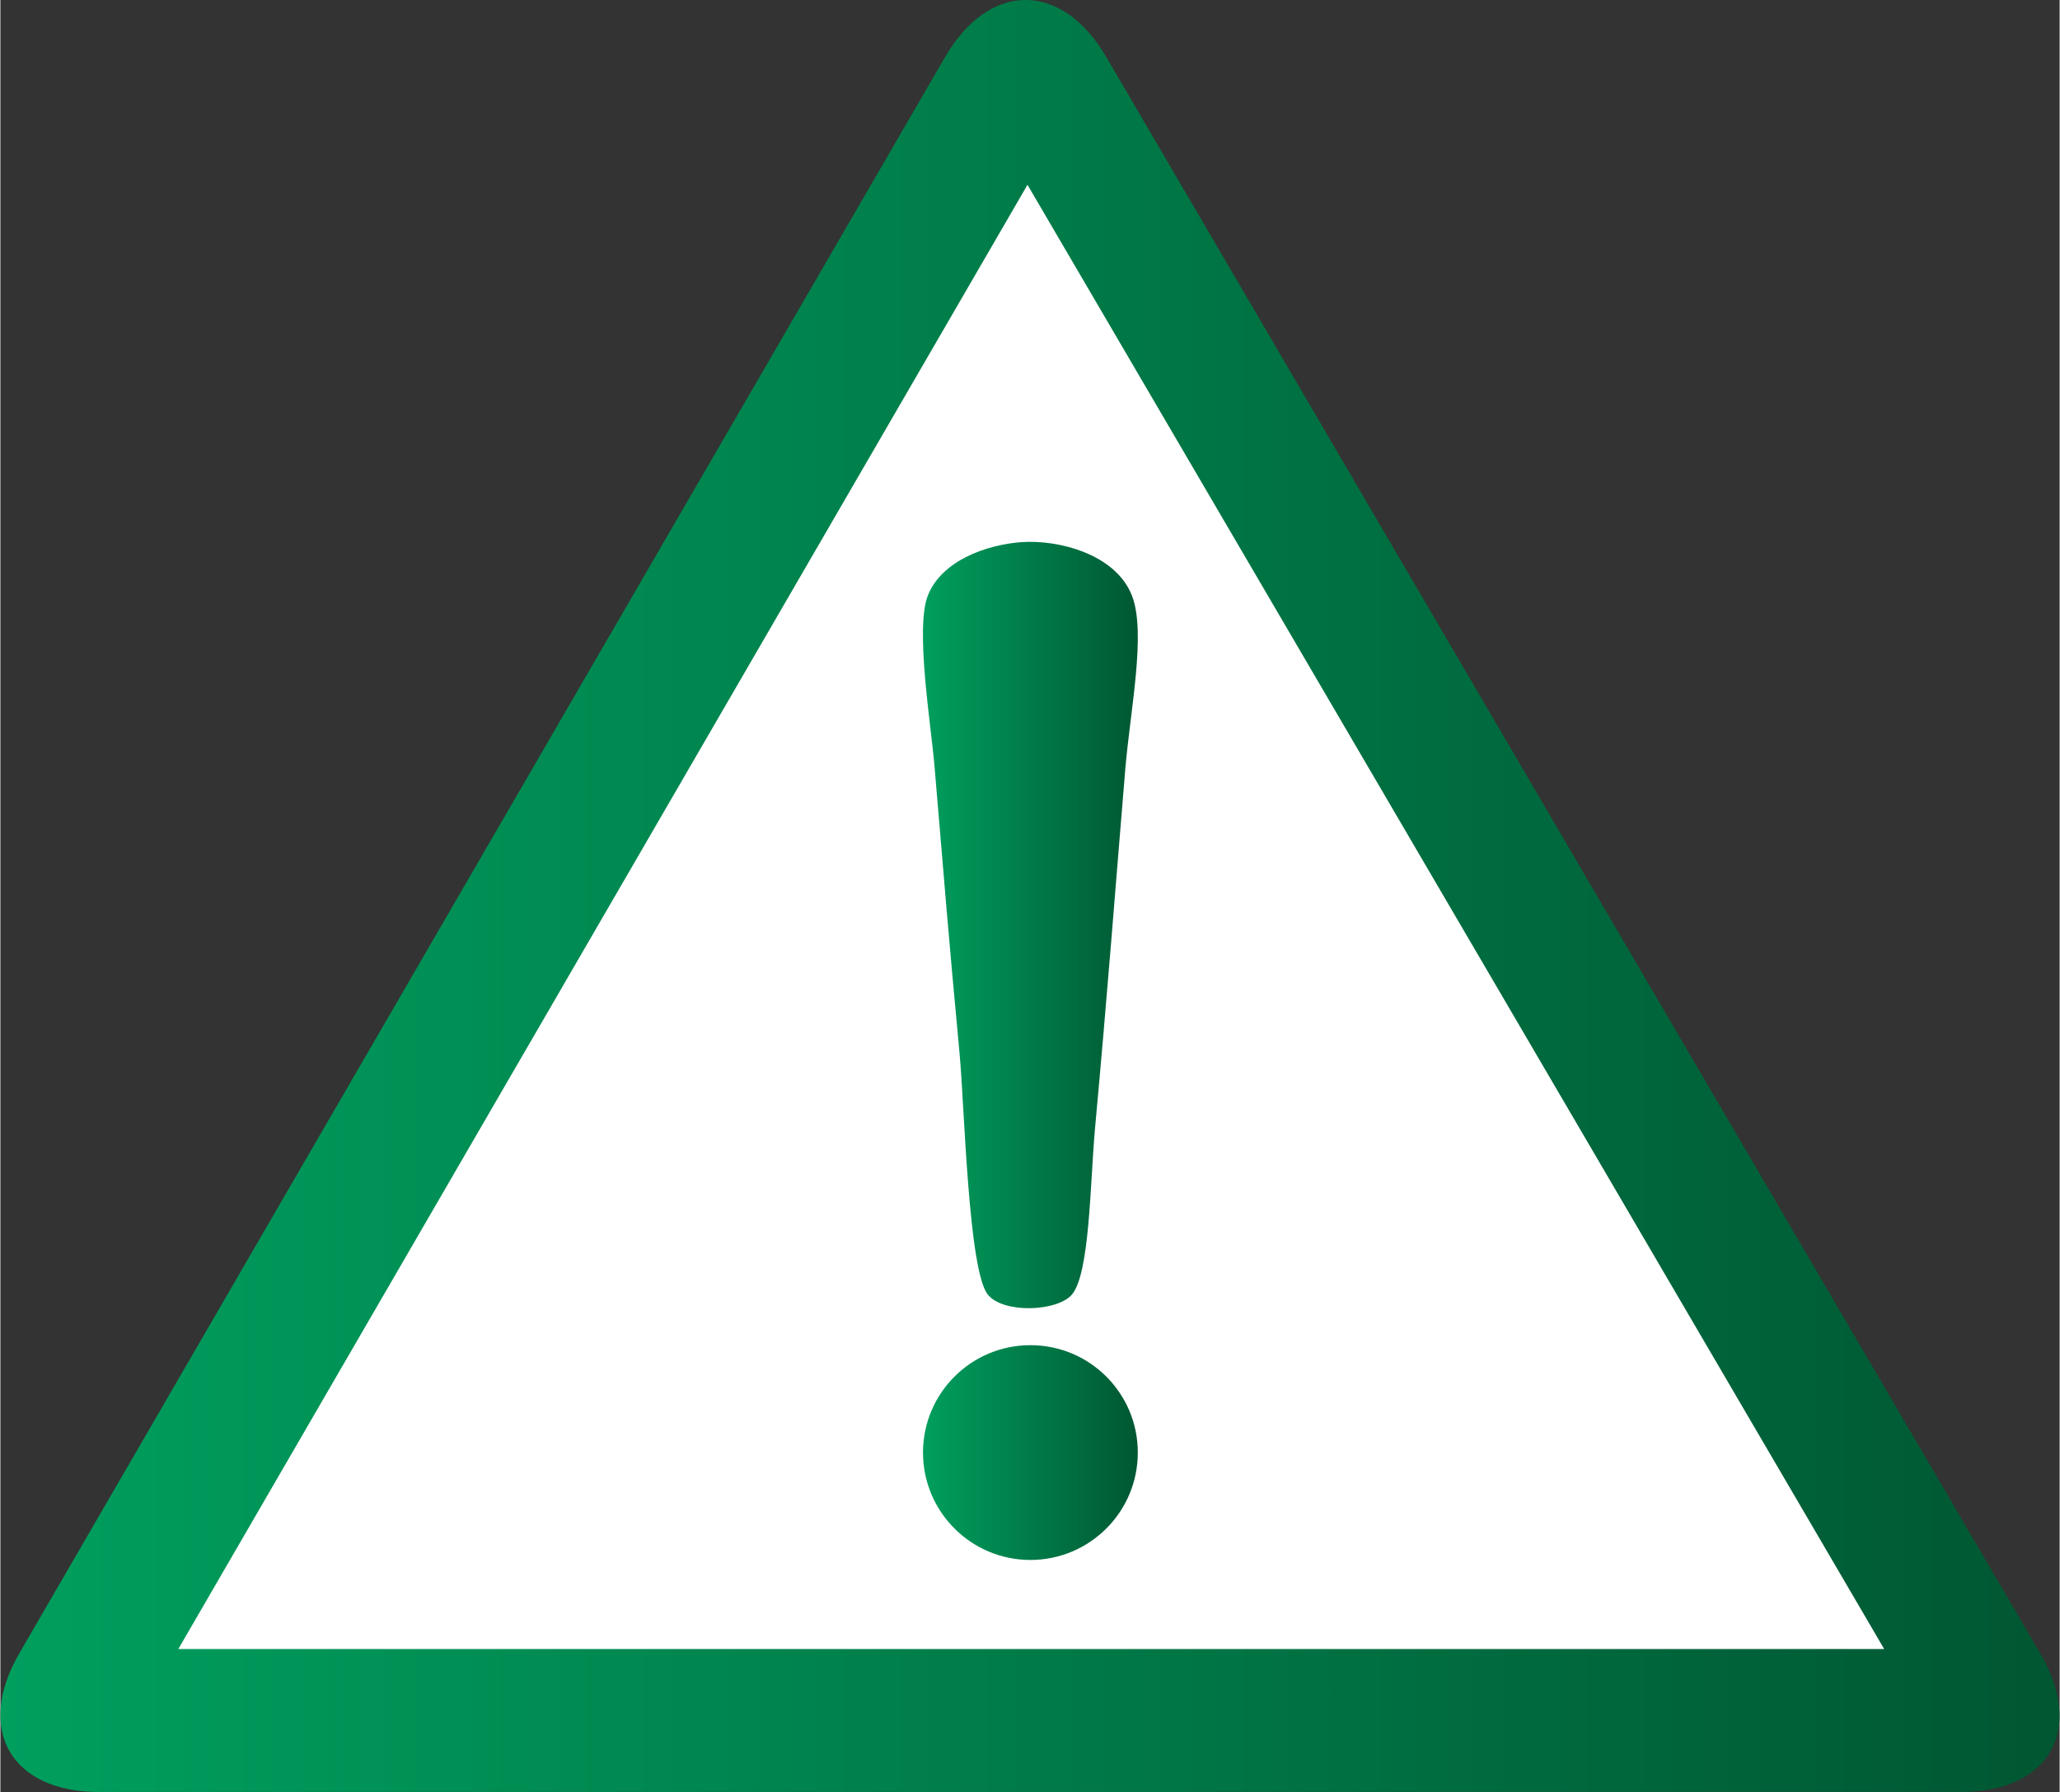
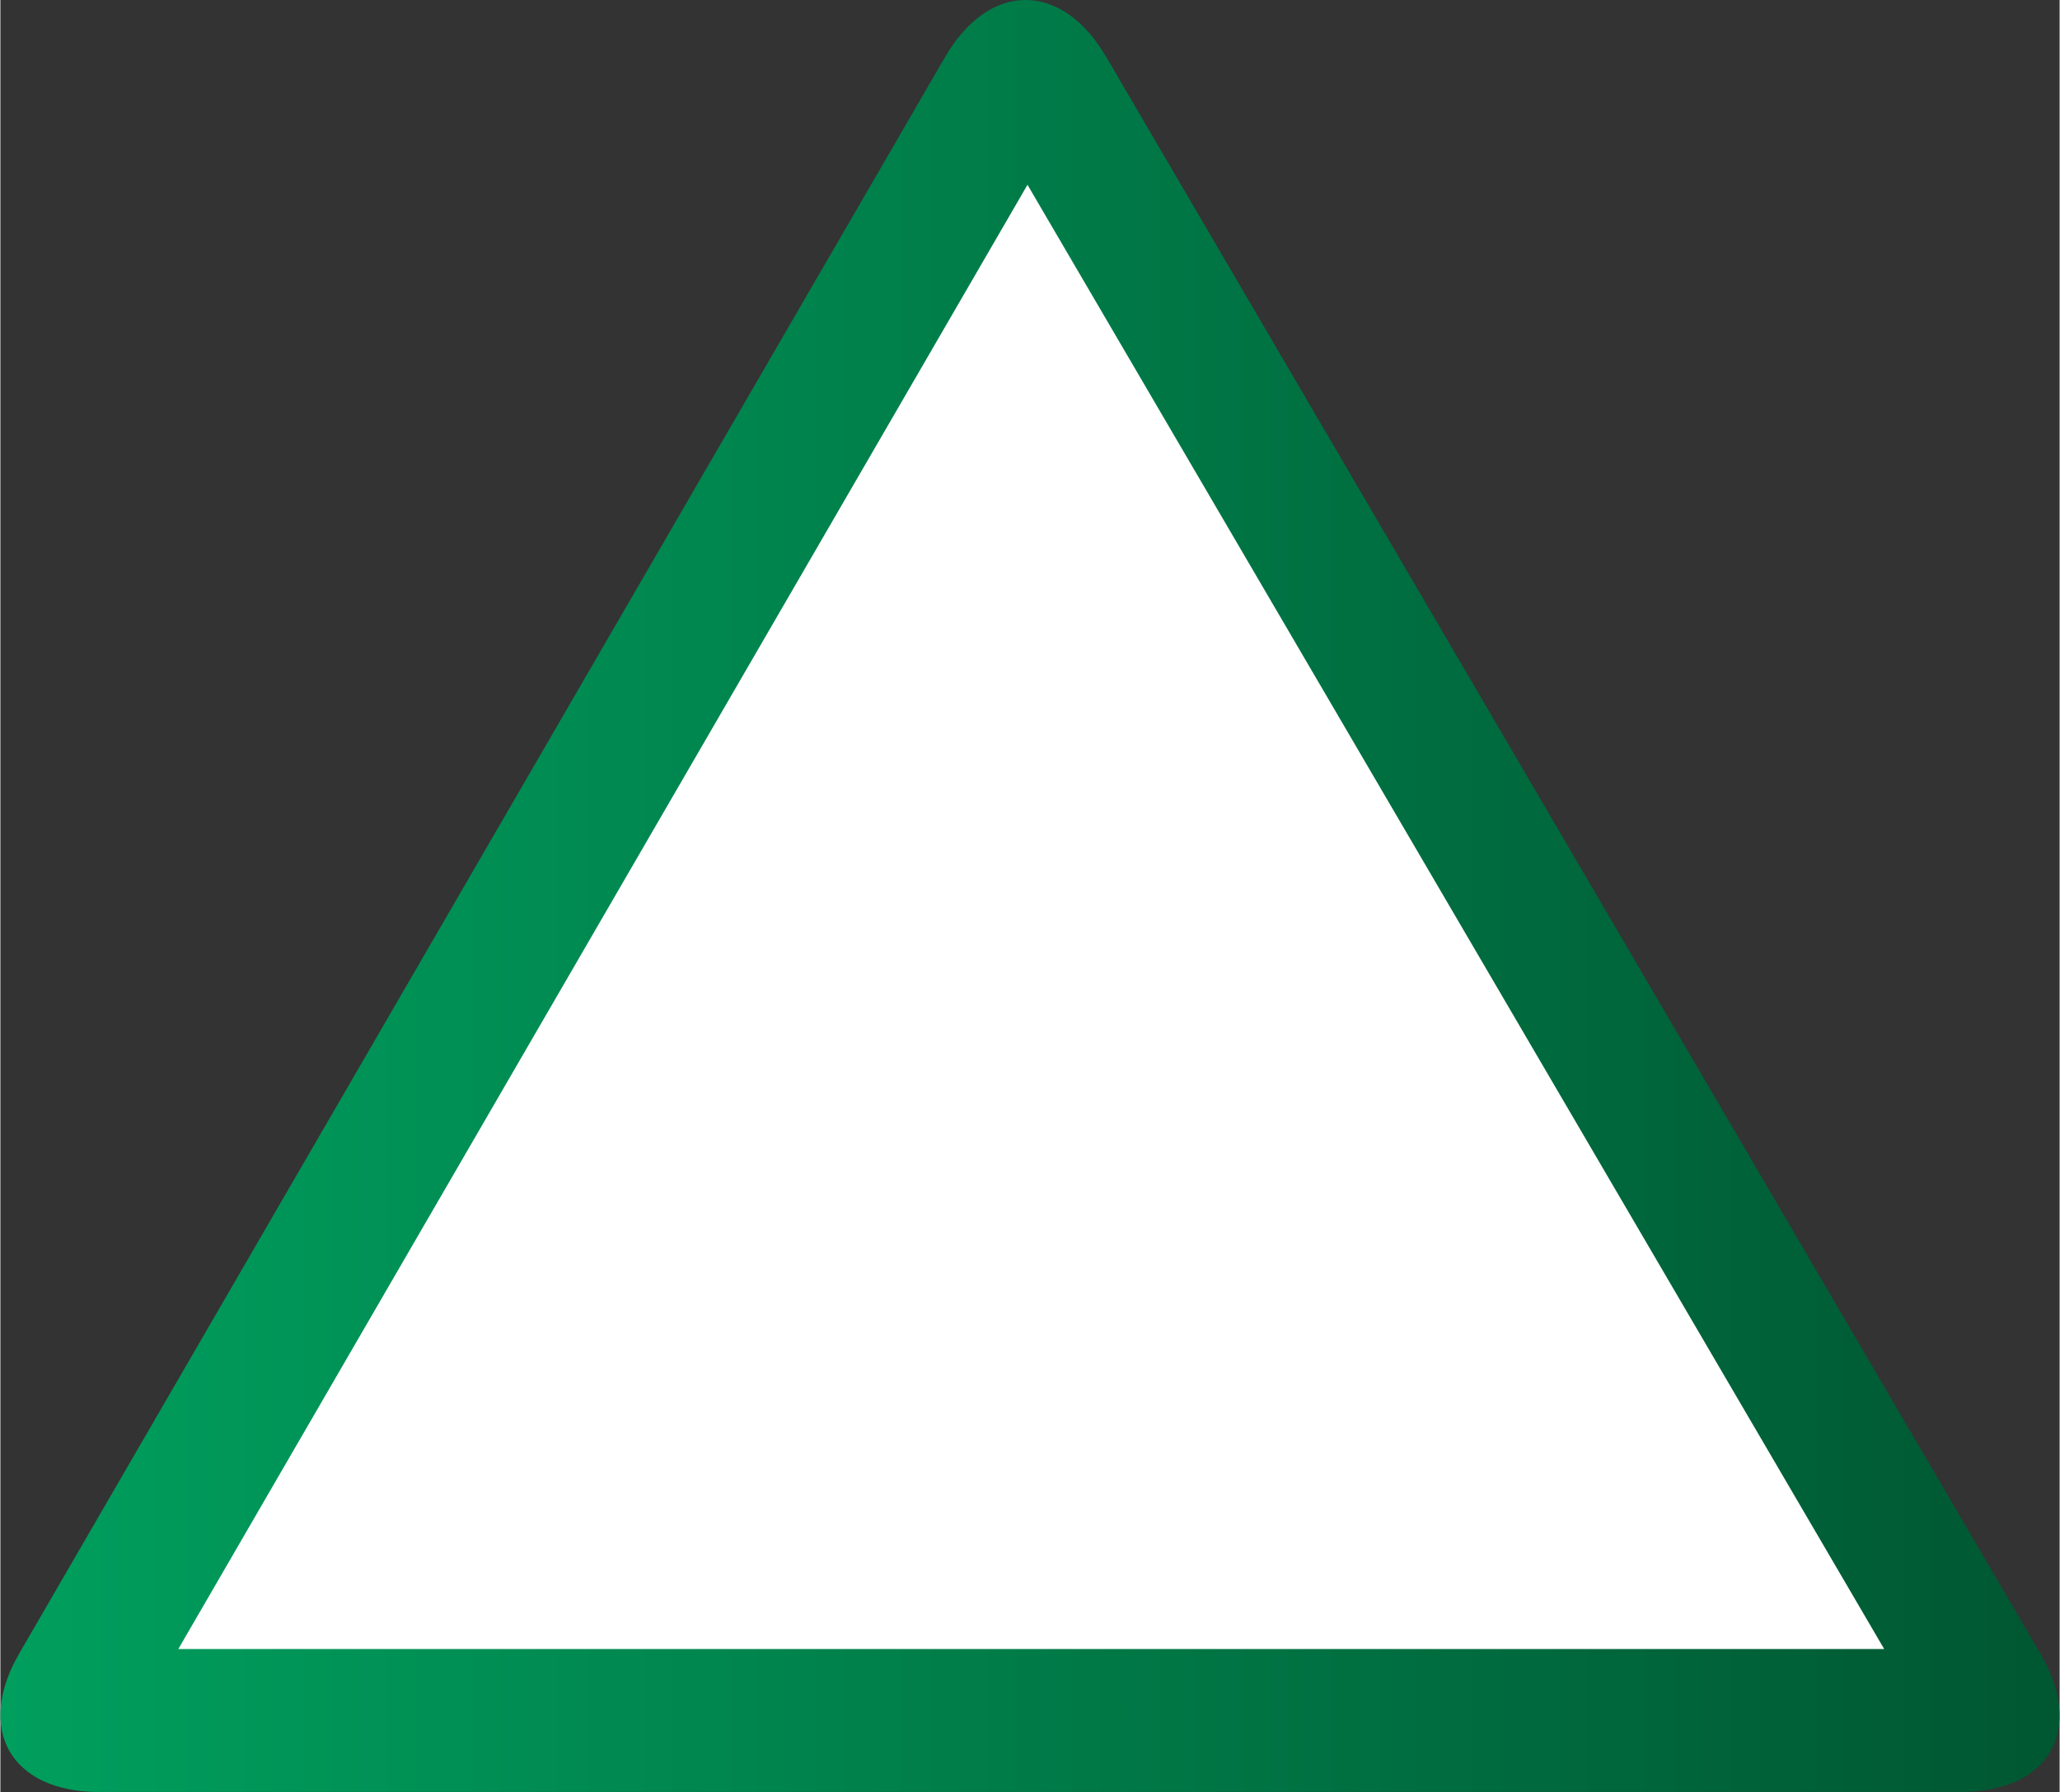
<svg xmlns="http://www.w3.org/2000/svg" xmlns:xlink="http://www.w3.org/1999/xlink" width="200px" height="174px" id="Ebene_1" data-name="Ebene 1" viewBox="0 0 254.04 221.1">
  <rect x="0" y="0" width="254.04" height="221.1" fill="#333333" stroke="none" />
  <defs>
    <style>
      .cls-1 {
        fill: url(#Unbenannter_Verlauf_31);
      }

      .cls-1, .cls-2, .cls-3, .cls-4 {
        stroke-width: 0px;
      }

      .cls-2 {
        fill: #fff;
      }

      .cls-3 {
        fill: url(#Unbenannter_Verlauf_31-2);
      }

      .cls-3, .cls-4 {
        fill-rule: evenodd;
      }

      .cls-4 {
        fill: url(#Unbenannter_Verlauf_31-3);
      }
    </style>
    <linearGradient id="Unbenannter_Verlauf_31" data-name="Unbenannter Verlauf 31" x1="0" y1="110.55" x2="254.04" y2="110.55" gradientUnits="userSpaceOnUse">
      <stop offset="0" stop-color="#009f5e" />
      <stop offset="1" stop-color="#005732" />
    </linearGradient>
    <linearGradient id="Unbenannter_Verlauf_31-2" data-name="Unbenannter Verlauf 31" x1="113.81" y1="114.13" x2="140.33" y2="114.13" xlink:href="#Unbenannter_Verlauf_31" />
    <linearGradient id="Unbenannter_Verlauf_31-3" data-name="Unbenannter Verlauf 31" x1="113.82" y1="179.22" x2="140.32" y2="179.22" xlink:href="#Unbenannter_Verlauf_31" />
  </defs>
  <path class="cls-1" d="m12.18,221.1c-10.87,0-15.3-7.7-9.85-17.1L116.53,7.06c5.45-9.4,14.4-9.42,19.89-.04l115.25,197.01c5.49,9.38,1.09,17.06-9.78,17.06H12.18Z" />
  <polygon class="cls-2" points="21.95 203.46 126.71 22.8 232.4 203.46 21.95 203.46" />
  <g>
-     <path class="cls-3" d="m125.98,66.89c4.48-.33,11.62,1.45,13.62,6.61,1.78,4.59-.21,14.06-.83,21.46-1.35,16.25-2.16,27.17-3.72,44.16-.62,6.79-.64,18.11-2.89,20.64-1.84,2.07-8.39,2.32-10.32,0-2.43-2.93-2.9-23.26-3.51-29.79-1.53-16.36-1.71-19.2-3.09-35.42-.44-5.21-2.4-17-.83-21.05,1.64-4.23,7.06-6.28,11.56-6.61h.01Z" />
-     <path class="cls-4" d="m140.32,179.22c0,7.32-5.94,13.25-13.25,13.25s-13.25-5.93-13.25-13.25,5.93-13.25,13.25-13.25,13.25,5.93,13.25,13.25Z" />
-   </g>
+     </g>
</svg>